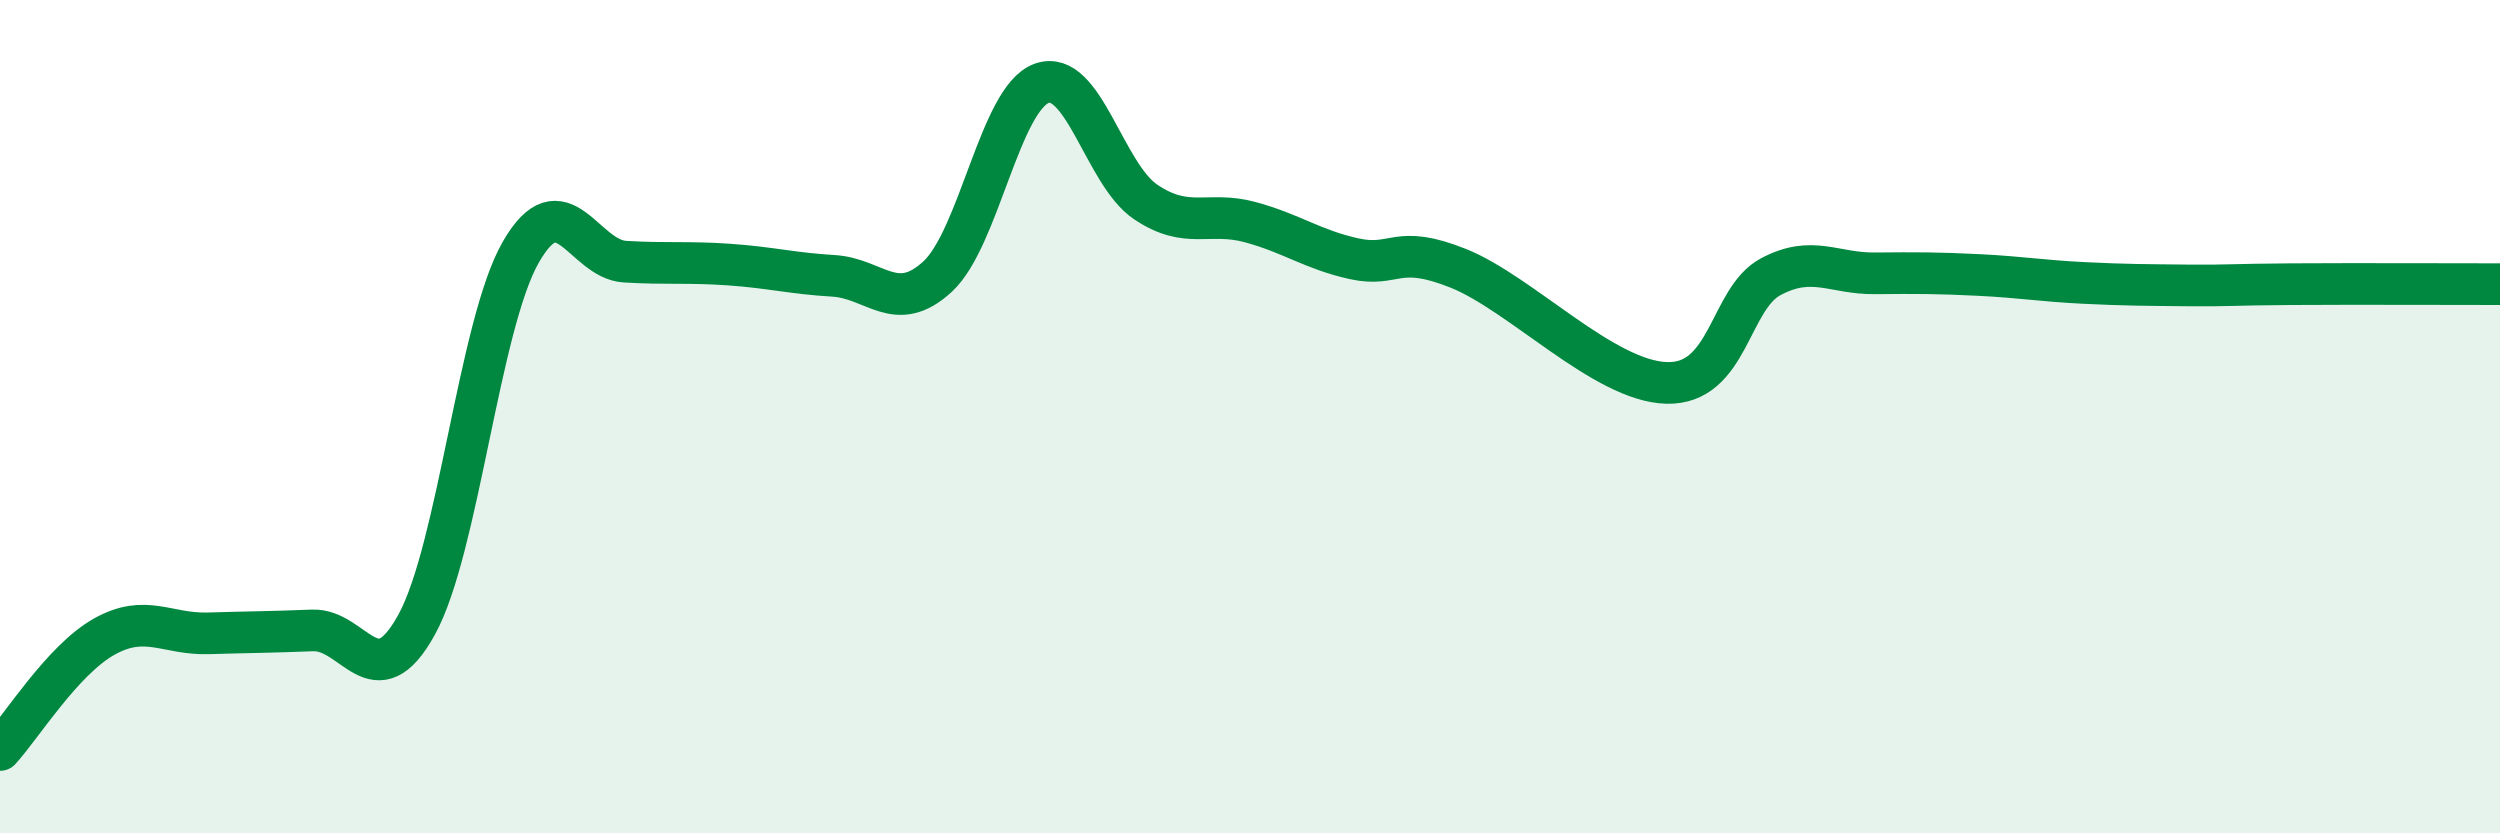
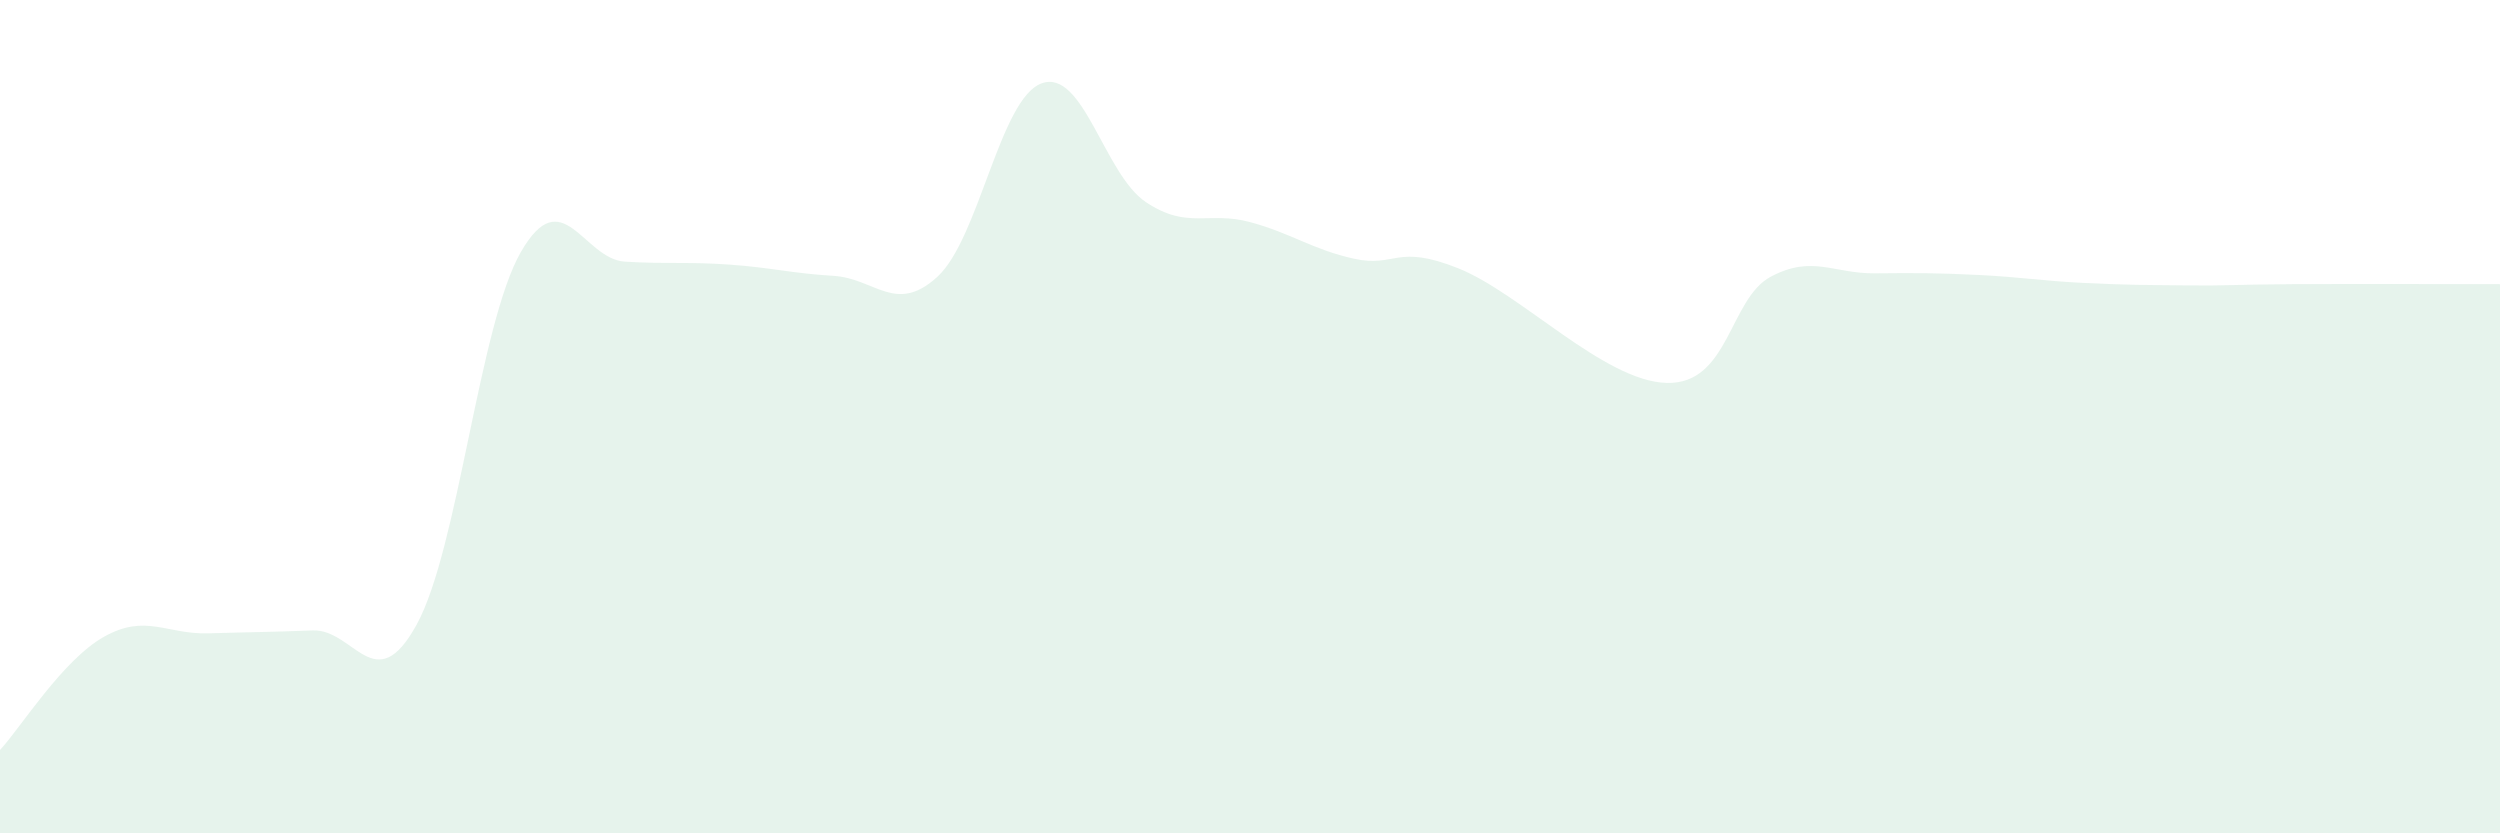
<svg xmlns="http://www.w3.org/2000/svg" width="60" height="20" viewBox="0 0 60 20">
  <path d="M 0,18 C 0.5,17.46 1.5,15.84 2.5,15.28 C 3.5,14.72 4,15.23 5,15.2 C 6,15.17 6.5,15.17 7.5,15.13 C 8.5,15.09 9,16.81 10,14.99 C 11,13.17 11.5,7.79 12.5,6.05 C 13.5,4.31 14,6.22 15,6.28 C 16,6.34 16.5,6.28 17.5,6.35 C 18.5,6.42 19,6.56 20,6.62 C 21,6.68 21.5,7.56 22.5,6.64 C 23.5,5.72 24,2.36 25,2 C 26,1.64 26.5,4.18 27.5,4.85 C 28.5,5.52 29,5.06 30,5.33 C 31,5.6 31.5,5.99 32.5,6.21 C 33.5,6.43 33.5,5.84 35,6.44 C 36.5,7.04 38.5,9.15 40,9.19 C 41.5,9.23 41.5,7.17 42.5,6.64 C 43.5,6.11 44,6.57 45,6.56 C 46,6.55 46.5,6.55 47.5,6.6 C 48.5,6.65 49,6.74 50,6.79 C 51,6.84 51.5,6.84 52.5,6.85 C 53.5,6.86 53.5,6.83 55,6.82 C 56.5,6.81 59,6.82 60,6.82L60 20L0 20Z" fill="#008740" opacity="0.1" stroke-linecap="round" stroke-linejoin="round" />
-   <path d="M 0,18 C 0.5,17.46 1.5,15.84 2.5,15.28 C 3.5,14.72 4,15.23 5,15.2 C 6,15.17 6.5,15.17 7.5,15.13 C 8.5,15.09 9,16.81 10,14.99 C 11,13.17 11.5,7.79 12.5,6.05 C 13.5,4.31 14,6.22 15,6.28 C 16,6.34 16.5,6.28 17.5,6.35 C 18.5,6.42 19,6.56 20,6.62 C 21,6.68 21.5,7.56 22.5,6.64 C 23.5,5.72 24,2.36 25,2 C 26,1.64 26.5,4.18 27.5,4.85 C 28.5,5.52 29,5.06 30,5.33 C 31,5.6 31.5,5.99 32.5,6.21 C 33.5,6.43 33.5,5.84 35,6.44 C 36.5,7.04 38.5,9.15 40,9.19 C 41.5,9.23 41.5,7.17 42.5,6.64 C 43.5,6.11 44,6.57 45,6.56 C 46,6.55 46.5,6.55 47.5,6.6 C 48.5,6.65 49,6.74 50,6.79 C 51,6.84 51.5,6.84 52.5,6.85 C 53.5,6.86 53.5,6.83 55,6.82 C 56.5,6.81 59,6.82 60,6.82" stroke="#008740" stroke-width="1" fill="none" stroke-linecap="round" stroke-linejoin="round" />
</svg>